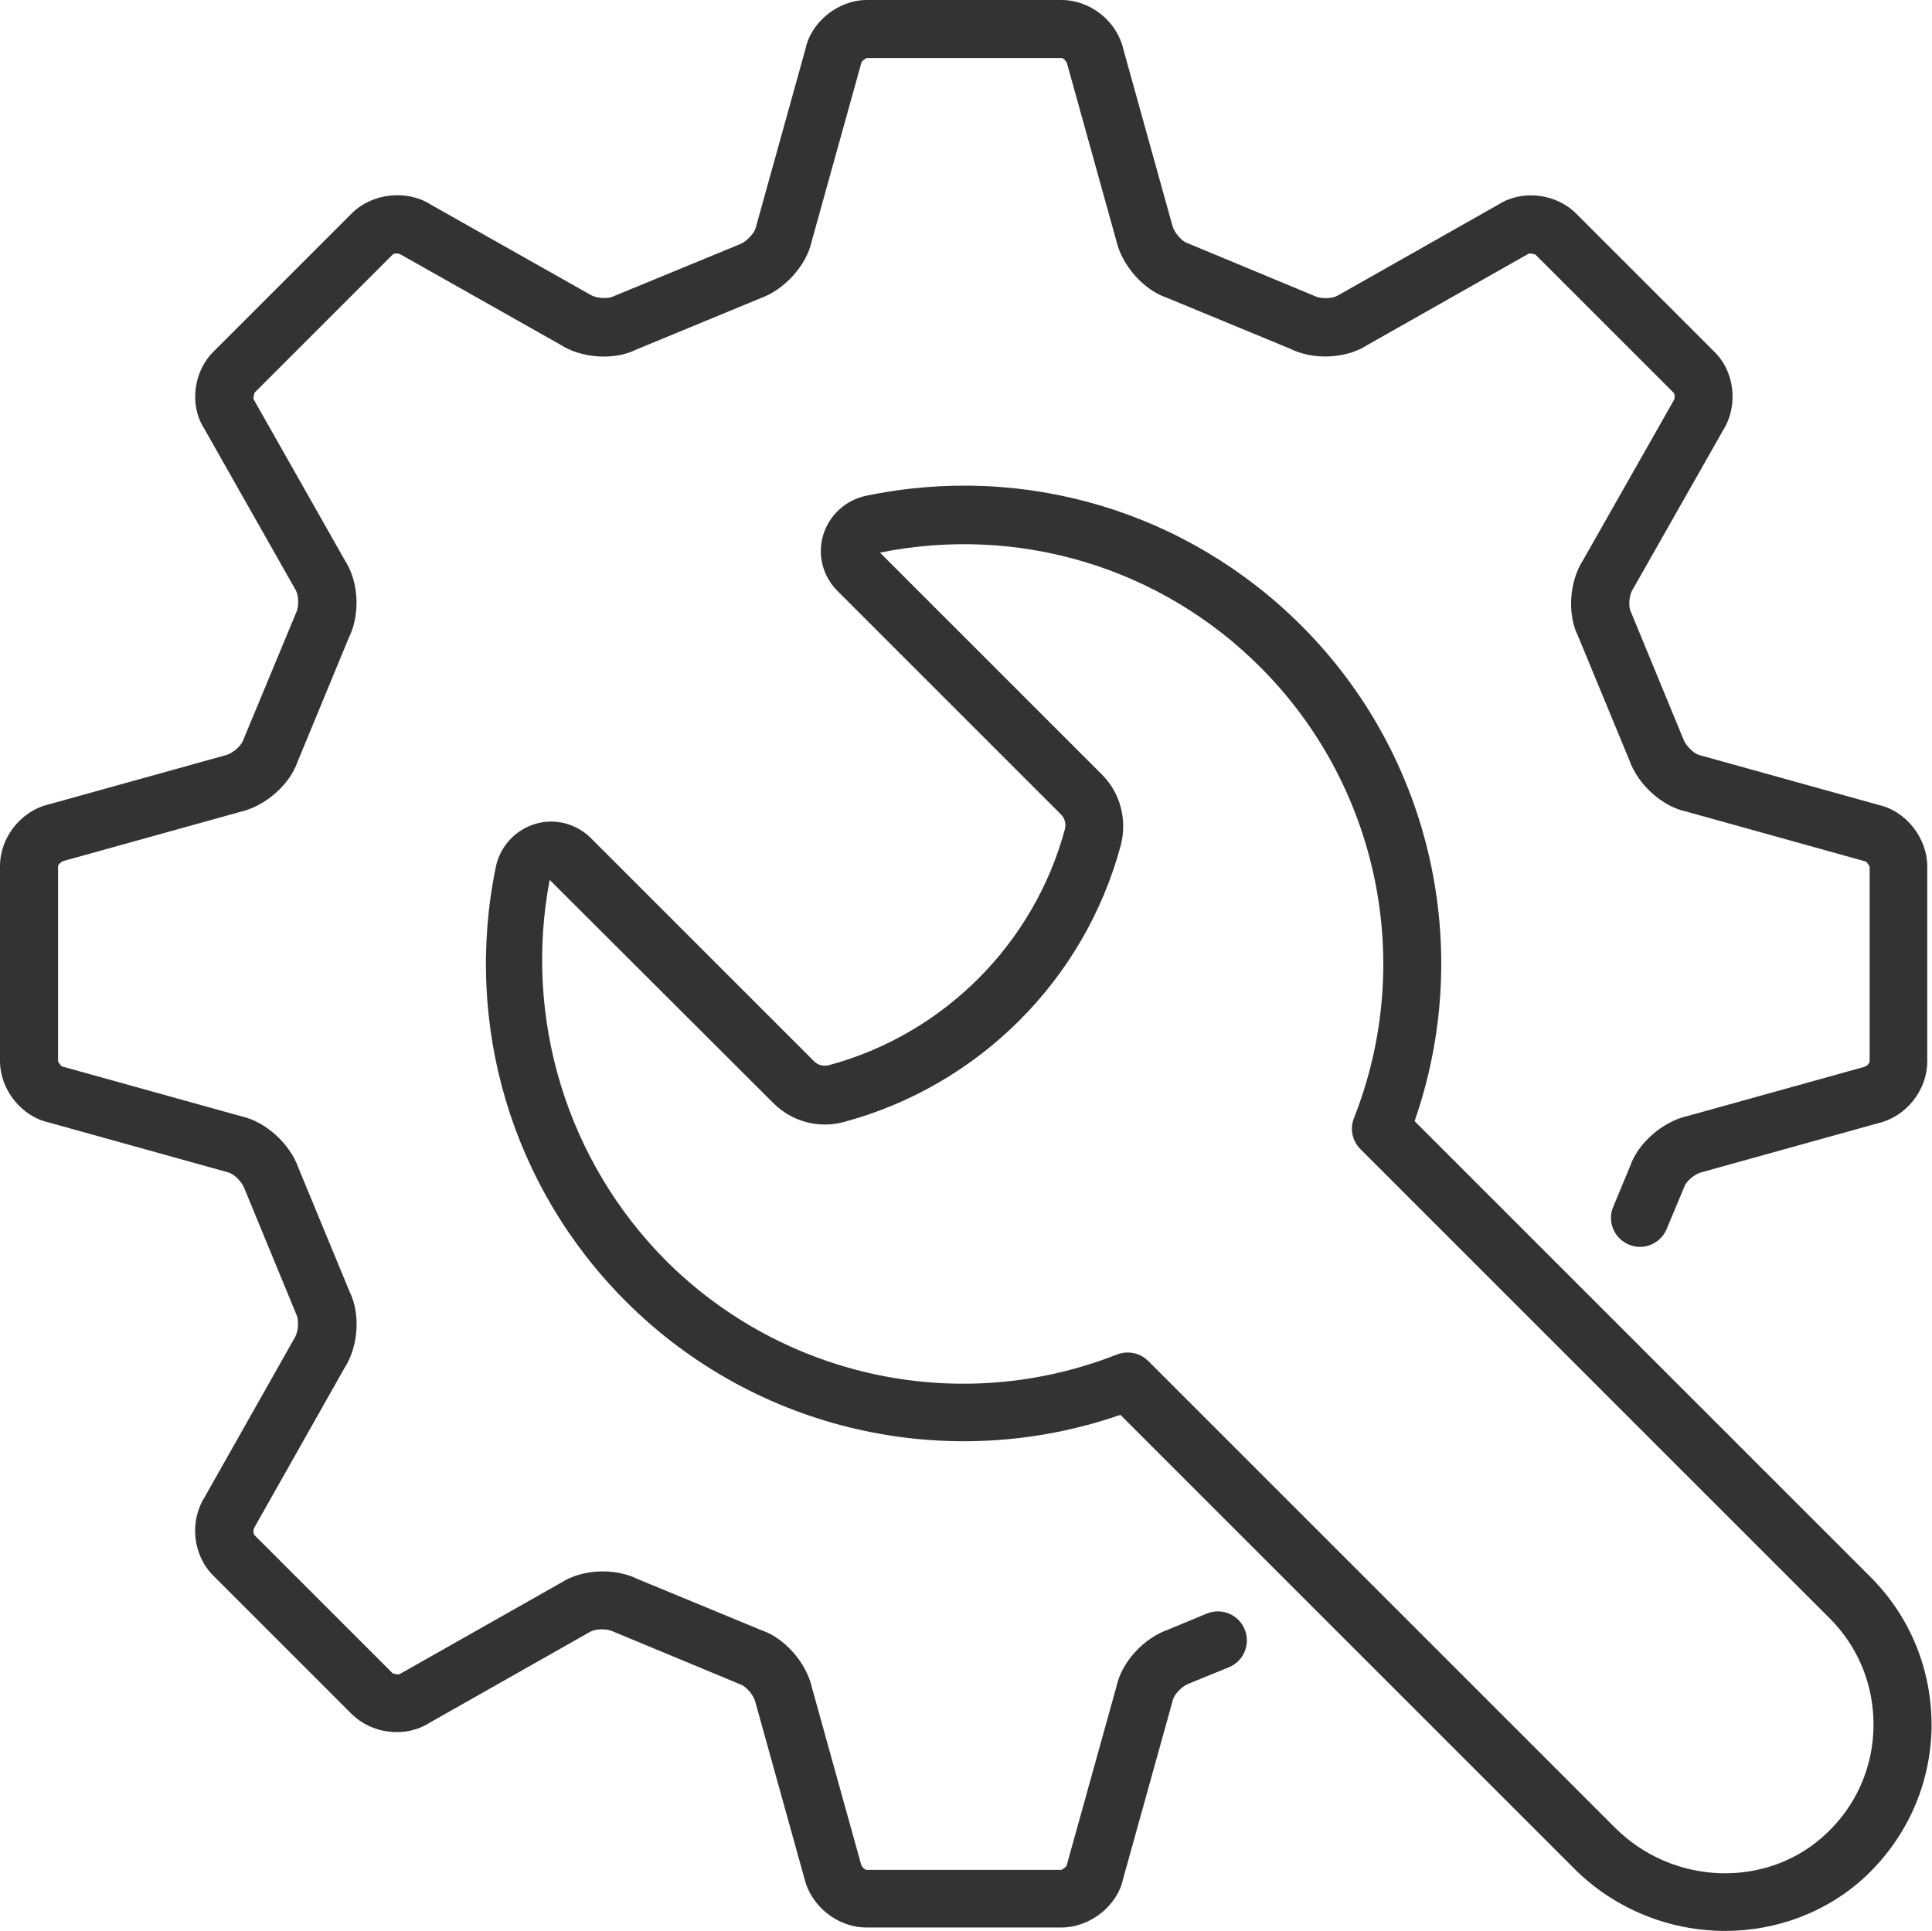
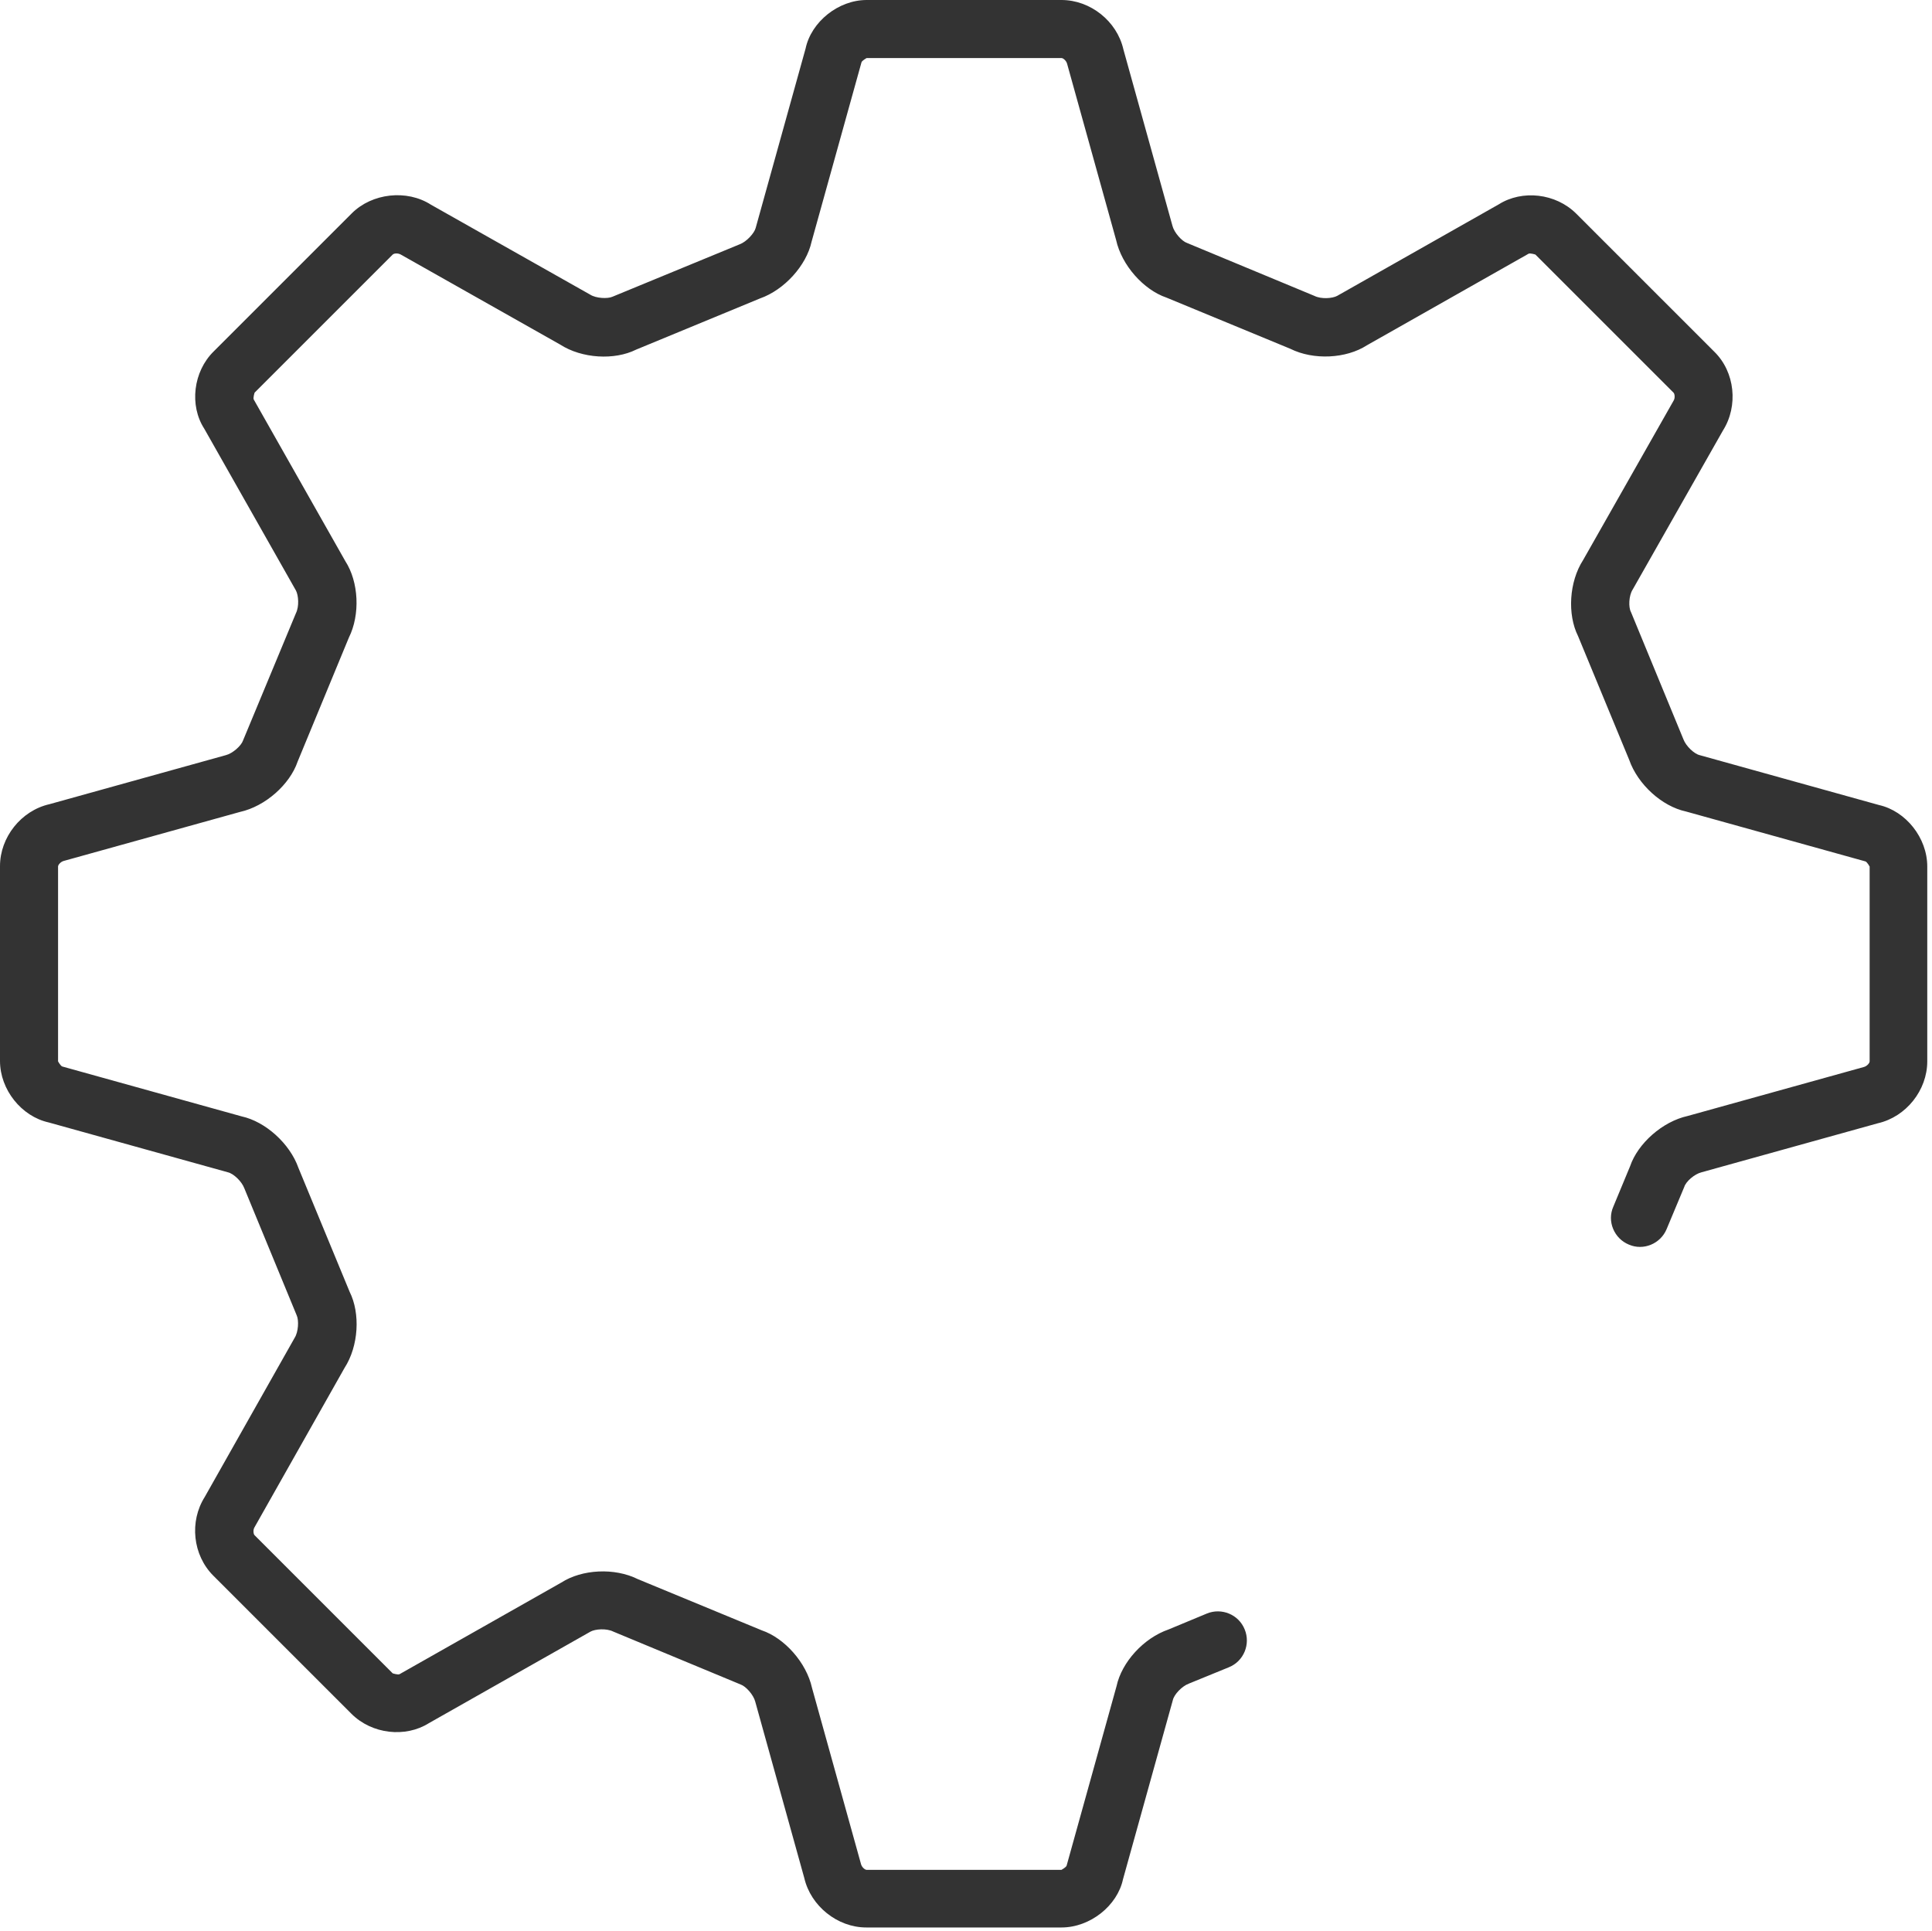
<svg xmlns="http://www.w3.org/2000/svg" id="Layer_2" data-name="Layer 2" viewBox="0 0 44.92 44.9">
  <defs>
    <style>
      .cls-1 {
        fill: #333;
        stroke-width: 0px;
      }
    </style>
  </defs>
  <g id="Layer_1-2" data-name="Layer 1">
    <g>
-       <path class="cls-1" d="m24.67,44.82h-4.53c-.67,0-1.29-.5-1.44-1.15l-1.14-4.1c-.04-.16-.22-.36-.34-.4l-2.96-1.23c-.16-.08-.42-.06-.53,0l-3.76,2.13c-.54.34-1.32.26-1.8-.22l-3.21-3.21c-.48-.48-.56-1.26-.2-1.83l2.09-3.7c.09-.14.1-.41.05-.52l-1.22-2.96c-.06-.16-.25-.34-.38-.37l-4.17-1.16C.5,25.96,0,25.34,0,24.67v-4.53c0-.67.49-1.29,1.15-1.44l4.1-1.14c.16-.04.36-.22.4-.34l1.23-2.96c.08-.16.06-.42,0-.53l-2.13-3.76c-.35-.54-.26-1.33.22-1.8l3.21-3.21c.47-.47,1.28-.56,1.84-.2l3.7,2.09c.14.09.41.1.52.05l2.96-1.22c.16-.06.34-.26.37-.38l1.16-4.17C18.86.51,19.49,0,20.15,0h4.53c.67,0,1.29.49,1.44,1.15l1.14,4.1c.04.16.22.36.34.4l2.96,1.23c.16.08.42.06.53,0l3.76-2.13c.54-.34,1.32-.26,1.8.22l3.21,3.21c.48.47.56,1.26.2,1.83l-2.1,3.7c-.09.14-.1.41-.04.52l1.22,2.96c.06.16.25.34.38.37l4.17,1.16c.62.14,1.12.76,1.12,1.43v4.53c0,.67-.49,1.29-1.15,1.44l-4.1,1.14c-.16.04-.36.21-.4.34l-.41.98c-.14.34-.54.51-.88.36-.34-.14-.51-.54-.36-.88l.39-.94c.18-.53.75-1.04,1.34-1.17l4.1-1.14c.07-.02.13-.09.13-.13v-4.53s-.06-.11-.1-.12l-4.17-1.16c-.56-.12-1.12-.63-1.32-1.2l-1.19-2.88c-.25-.5-.21-1.26.12-1.77l2.1-3.7c.04-.06.03-.16,0-.19l-3.21-3.21s-.12-.04-.16-.02l-3.76,2.13c-.48.31-1.24.35-1.78.08l-2.88-1.19c-.53-.18-1.04-.75-1.17-1.34l-1.14-4.1c-.02-.07-.09-.13-.13-.13h-4.53s-.11.06-.12.1l-1.16,4.17c-.12.55-.63,1.12-1.2,1.32l-2.88,1.19c-.5.25-1.26.21-1.77-.12l-3.7-2.09c-.07-.04-.16-.03-.19,0l-3.21,3.21s-.04.12-.02.16l2.13,3.76c.31.48.35,1.24.08,1.78l-1.19,2.88c-.18.53-.75,1.04-1.34,1.17l-4.1,1.14c-.07.02-.13.09-.13.13v4.53s.06.11.1.12l4.17,1.16c.55.12,1.12.63,1.32,1.2l1.19,2.88c.25.5.21,1.26-.12,1.77l-2.09,3.7c-.04.06-.03.16,0,.19l3.21,3.21s.12.04.16.02l3.76-2.13c.48-.31,1.24-.35,1.78-.08l2.88,1.19c.53.18,1.04.75,1.17,1.34l1.14,4.1c.02.07.09.13.13.13h4.53s.11-.06.12-.1l1.16-4.17c.12-.56.63-1.12,1.21-1.32l.89-.37c.34-.14.74.02.88.37.14.34-.02.74-.37.88l-.93.38c-.16.06-.34.25-.37.38l-1.16,4.17c-.13.61-.76,1.12-1.43,1.12Z" />
-       <path class="cls-1" d="m40.11,44.9c-1.27,0-2.55-.49-3.51-1.45l-10.55-10.55c-4.01,1.39-8.48.38-11.5-2.64-2.65-2.65-3.78-6.43-3.02-10.11.1-.47.45-.85.91-.99.46-.14.96-.01,1.3.33l5.19,5.19c.09.09.22.12.34.09,2.67-.72,4.77-2.82,5.49-5.49.03-.12,0-.25-.09-.34l-5.2-5.2h0c-.34-.34-.47-.84-.33-1.3.14-.46.52-.81.99-.91,3.69-.77,7.47.36,10.13,3.02,3.02,3.02,4.03,7.5,2.63,11.52l10.6,10.6c.93.93,1.43,2.17,1.42,3.49-.02,1.32-.56,2.54-1.51,3.45-.91.86-2.1,1.29-3.29,1.29Zm-13.89-13.45c.18,0,.35.07.48.2l10.85,10.85c1.36,1.36,3.57,1.42,4.92.13.69-.65,1.08-1.54,1.09-2.49.01-.95-.35-1.84-1.02-2.51l-10.91-10.91c-.19-.19-.25-.47-.15-.72,1.43-3.62.57-7.74-2.18-10.49-2.32-2.32-5.62-3.31-8.84-2.66l5.16,5.16c.43.43.59,1.05.44,1.64-.84,3.14-3.31,5.6-6.44,6.44-.59.16-1.21-.01-1.64-.44l-5.2-5.19c-.61,3.21.39,6.53,2.71,8.86,2.75,2.74,6.86,3.6,10.47,2.18.08-.03.16-.05.25-.05Z" />
+       <path class="cls-1" d="m24.67,44.82h-4.53c-.67,0-1.29-.5-1.44-1.15l-1.14-4.1c-.04-.16-.22-.36-.34-.4l-2.96-1.23c-.16-.08-.42-.06-.53,0l-3.76,2.13c-.54.34-1.32.26-1.8-.22l-3.21-3.21c-.48-.48-.56-1.26-.2-1.83l2.09-3.7c.09-.14.1-.41.05-.52l-1.22-2.96c-.06-.16-.25-.34-.38-.37l-4.17-1.16C.5,25.96,0,25.34,0,24.67v-4.53c0-.67.49-1.29,1.15-1.44l4.1-1.14c.16-.04.36-.22.4-.34l1.23-2.96c.08-.16.06-.42,0-.53l-2.13-3.76c-.35-.54-.26-1.33.22-1.8l3.21-3.21c.47-.47,1.28-.56,1.84-.2l3.7,2.09c.14.09.41.1.52.05l2.96-1.22c.16-.06.34-.26.37-.38l1.16-4.17C18.86.51,19.49,0,20.15,0h4.53c.67,0,1.29.49,1.44,1.15l1.14,4.1c.04.16.22.36.34.4l2.96,1.23c.16.08.42.06.53,0l3.76-2.13c.54-.34,1.32-.26,1.8.22l3.21,3.21c.48.47.56,1.26.2,1.83l-2.1,3.7c-.09.14-.1.41-.04.52l1.22,2.96c.06.16.25.34.38.37l4.17,1.16c.62.14,1.12.76,1.12,1.43v4.53c0,.67-.49,1.29-1.15,1.44l-4.1,1.14c-.16.04-.36.21-.4.34l-.41.98c-.14.34-.54.51-.88.36-.34-.14-.51-.54-.36-.88l.39-.94c.18-.53.75-1.04,1.34-1.17l4.1-1.14c.07-.02.13-.09.13-.13v-4.53s-.06-.11-.1-.12l-4.17-1.16c-.56-.12-1.12-.63-1.32-1.2l-1.19-2.88c-.25-.5-.21-1.26.12-1.77l2.1-3.7c.04-.06.03-.16,0-.19l-3.21-3.21s-.12-.04-.16-.02l-3.76,2.13c-.48.31-1.24.35-1.78.08l-2.88-1.19c-.53-.18-1.04-.75-1.17-1.34l-1.14-4.1c-.02-.07-.09-.13-.13-.13h-4.53s-.11.06-.12.1l-1.16,4.17c-.12.55-.63,1.12-1.2,1.32l-2.88,1.19c-.5.25-1.26.21-1.77-.12l-3.7-2.09c-.07-.04-.16-.03-.19,0l-3.21,3.21s-.04.12-.02.16l2.13,3.76c.31.48.35,1.24.08,1.78l-1.19,2.88c-.18.53-.75,1.04-1.34,1.17l-4.1,1.14c-.07.02-.13.09-.13.13v4.53s.06.11.1.12l4.17,1.16c.55.12,1.12.63,1.32,1.2l1.19,2.88c.25.5.21,1.26-.12,1.77l-2.09,3.7c-.04.06-.03.16,0,.19l3.21,3.21s.12.04.16.02l3.76-2.13c.48-.31,1.24-.35,1.78-.08l2.88,1.19c.53.18,1.04.75,1.17,1.34l1.14,4.1c.02.07.09.13.13.13h4.53s.11-.06.12-.1l1.16-4.17c.12-.56.63-1.12,1.21-1.32l.89-.37c.34-.14.74.02.88.37.14.34-.02.74-.37.88l-.93.38c-.16.06-.34.25-.37.38l-1.16,4.17c-.13.61-.76,1.12-1.43,1.12" />
    </g>
  </g>
</svg>